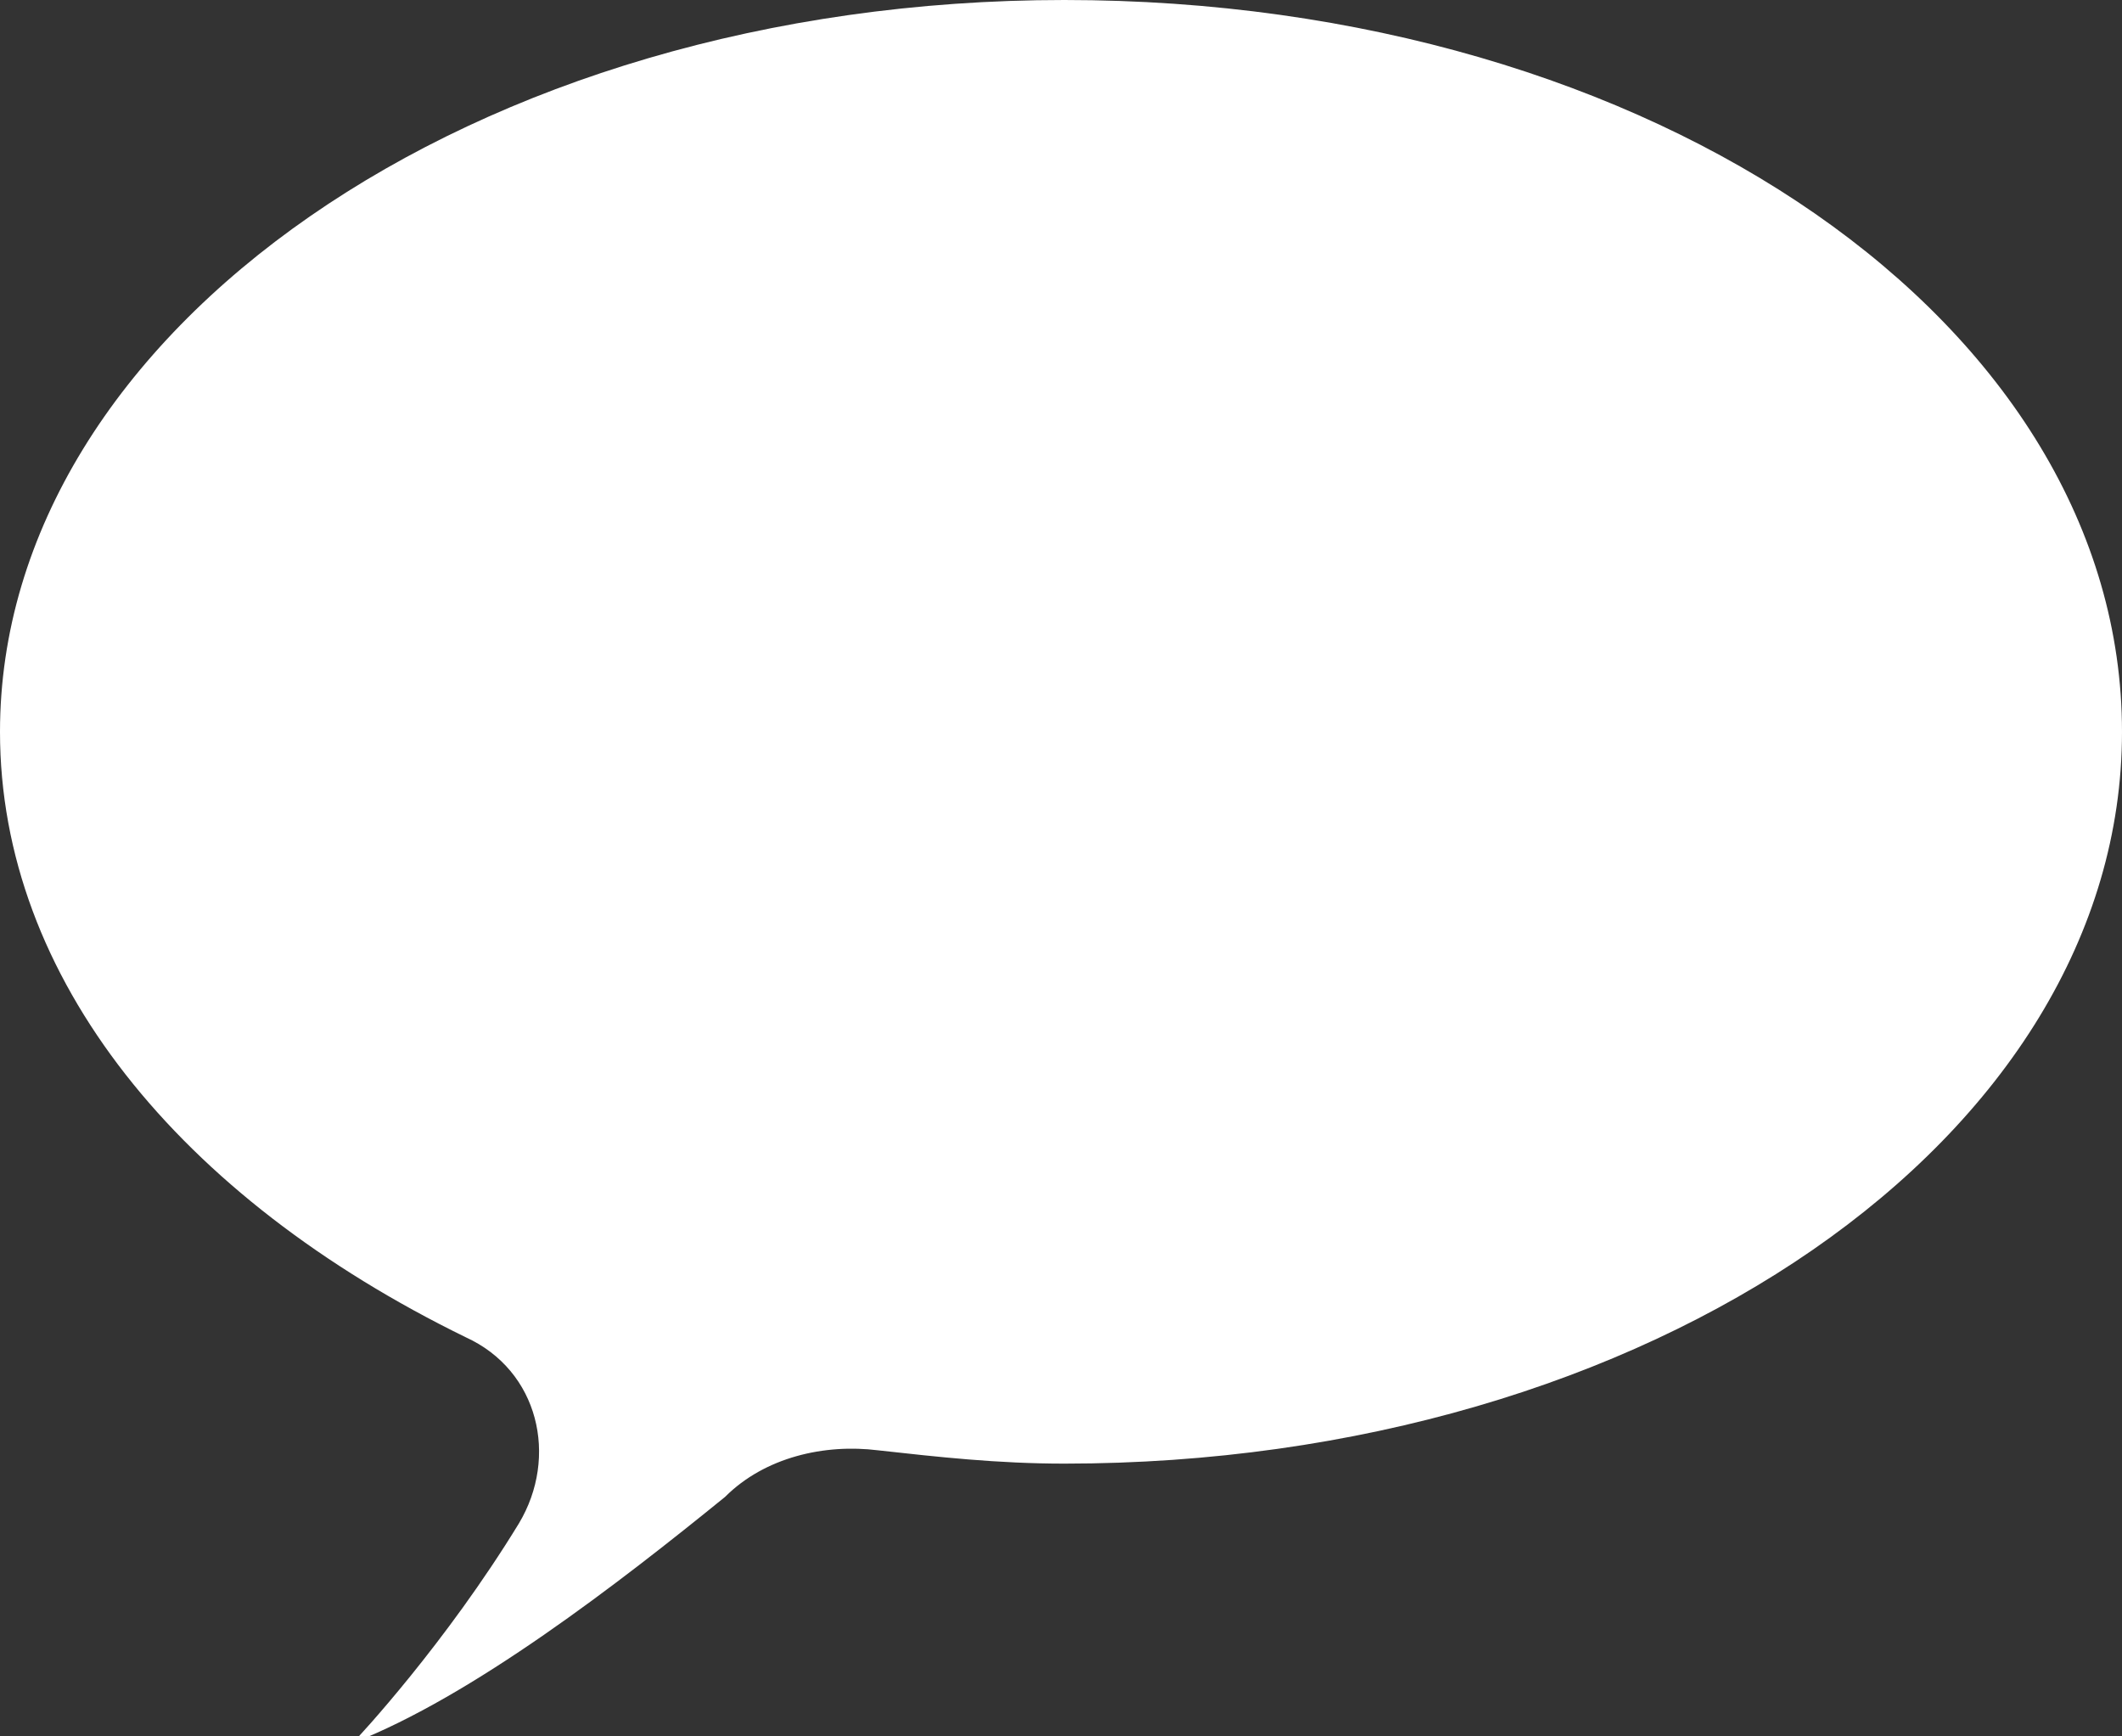
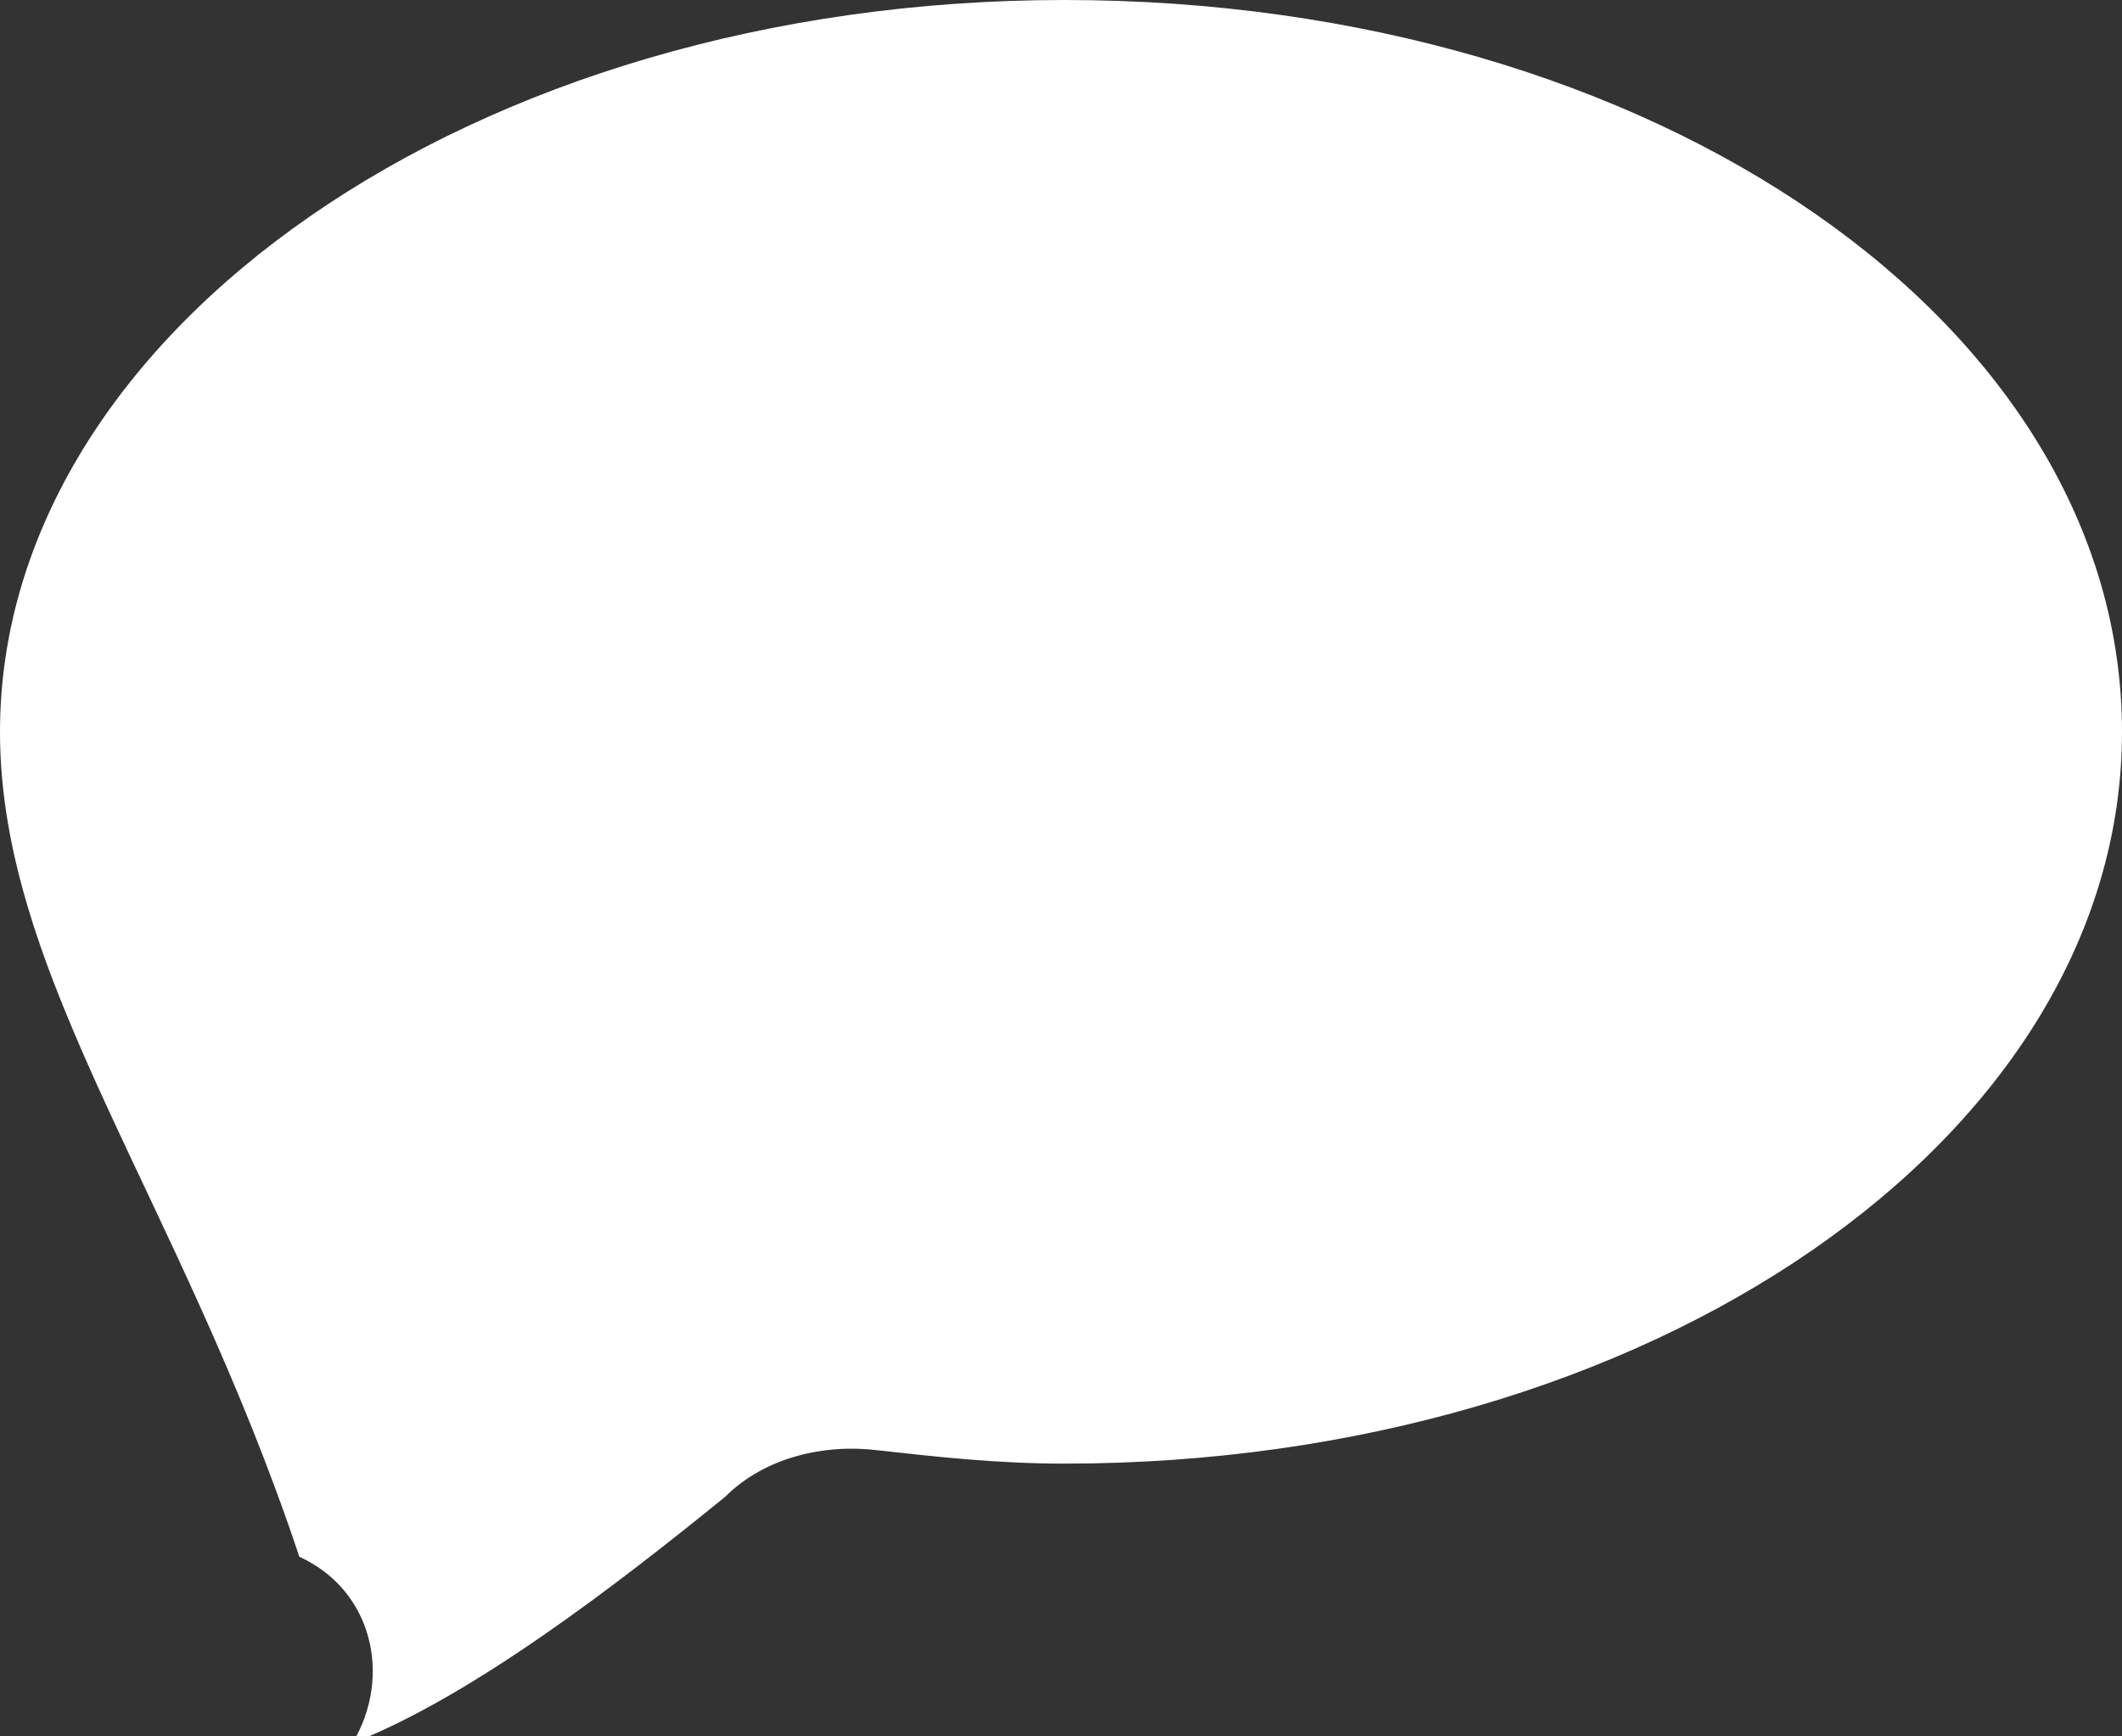
<svg xmlns="http://www.w3.org/2000/svg" version="1.1" id="Layer_1" x="0px" y="0px" width="31.9px" height="26.1px" viewBox="0 0 31.9 26.1" enable-background="new 0 0 31.9 26.1" xml:space="preserve">
  <rect x="0" y="0" width="31.9" height="26.1" fill="#333333" stroke="none" />
-   <path fill="#FFFFFF" d="M31.9,11c0,6.1-7.1,11-15.9,11c-1,0-1.9-0.1-2.8-0.2c-0.8-0.1-1.7,0.1-2.3,0.7c-1.6,1.3-3.8,3-5.6,3.7  c0.1-0.1,1.4-1.5,2.5-3.3c0.6-1,0.3-2.3-0.8-2.8C2.7,18,0,14.7,0,11c0-6,7.1-11,16-11S31.9,4.9,31.9,11z" />
+   <path fill="#FFFFFF" d="M31.9,11c0,6.1-7.1,11-15.9,11c-1,0-1.9-0.1-2.8-0.2c-0.8-0.1-1.7,0.1-2.3,0.7c-1.6,1.3-3.8,3-5.6,3.7  c0.6-1,0.3-2.3-0.8-2.8C2.7,18,0,14.7,0,11c0-6,7.1-11,16-11S31.9,4.9,31.9,11z" />
  <g>
</g>
  <g>
</g>
  <g>
</g>
  <g>
</g>
  <g>
</g>
  <g>
</g>
</svg>